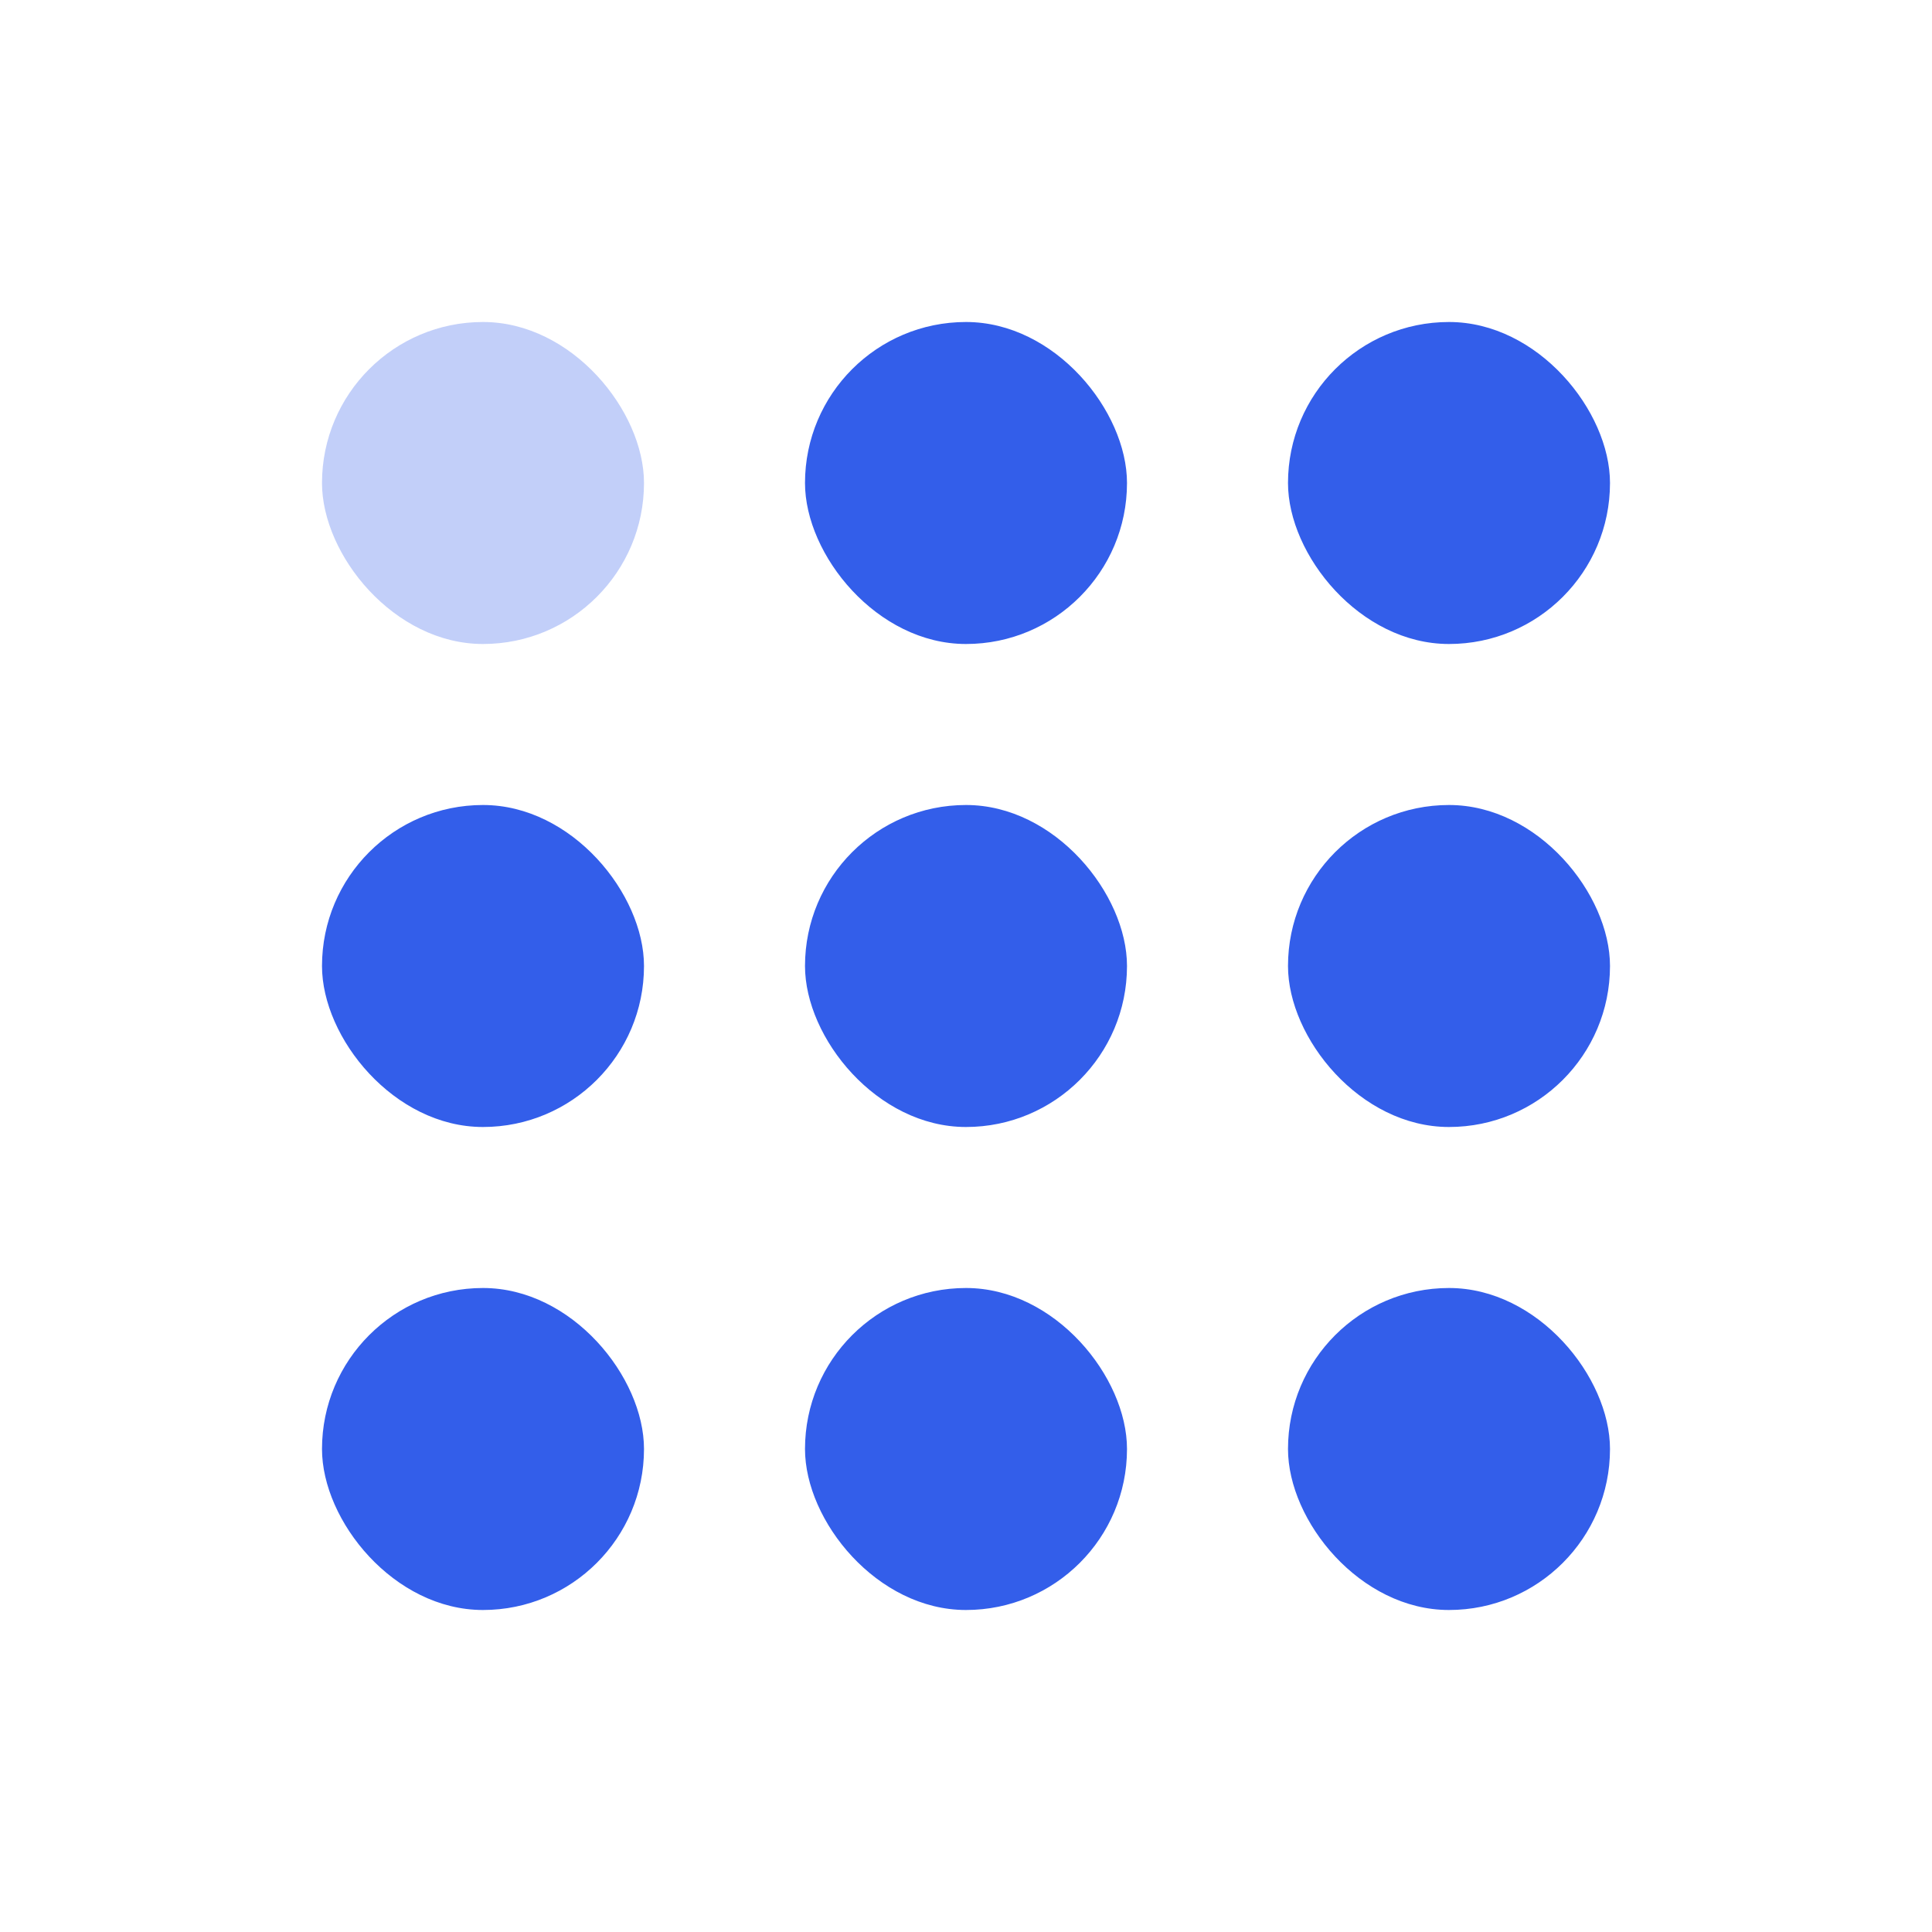
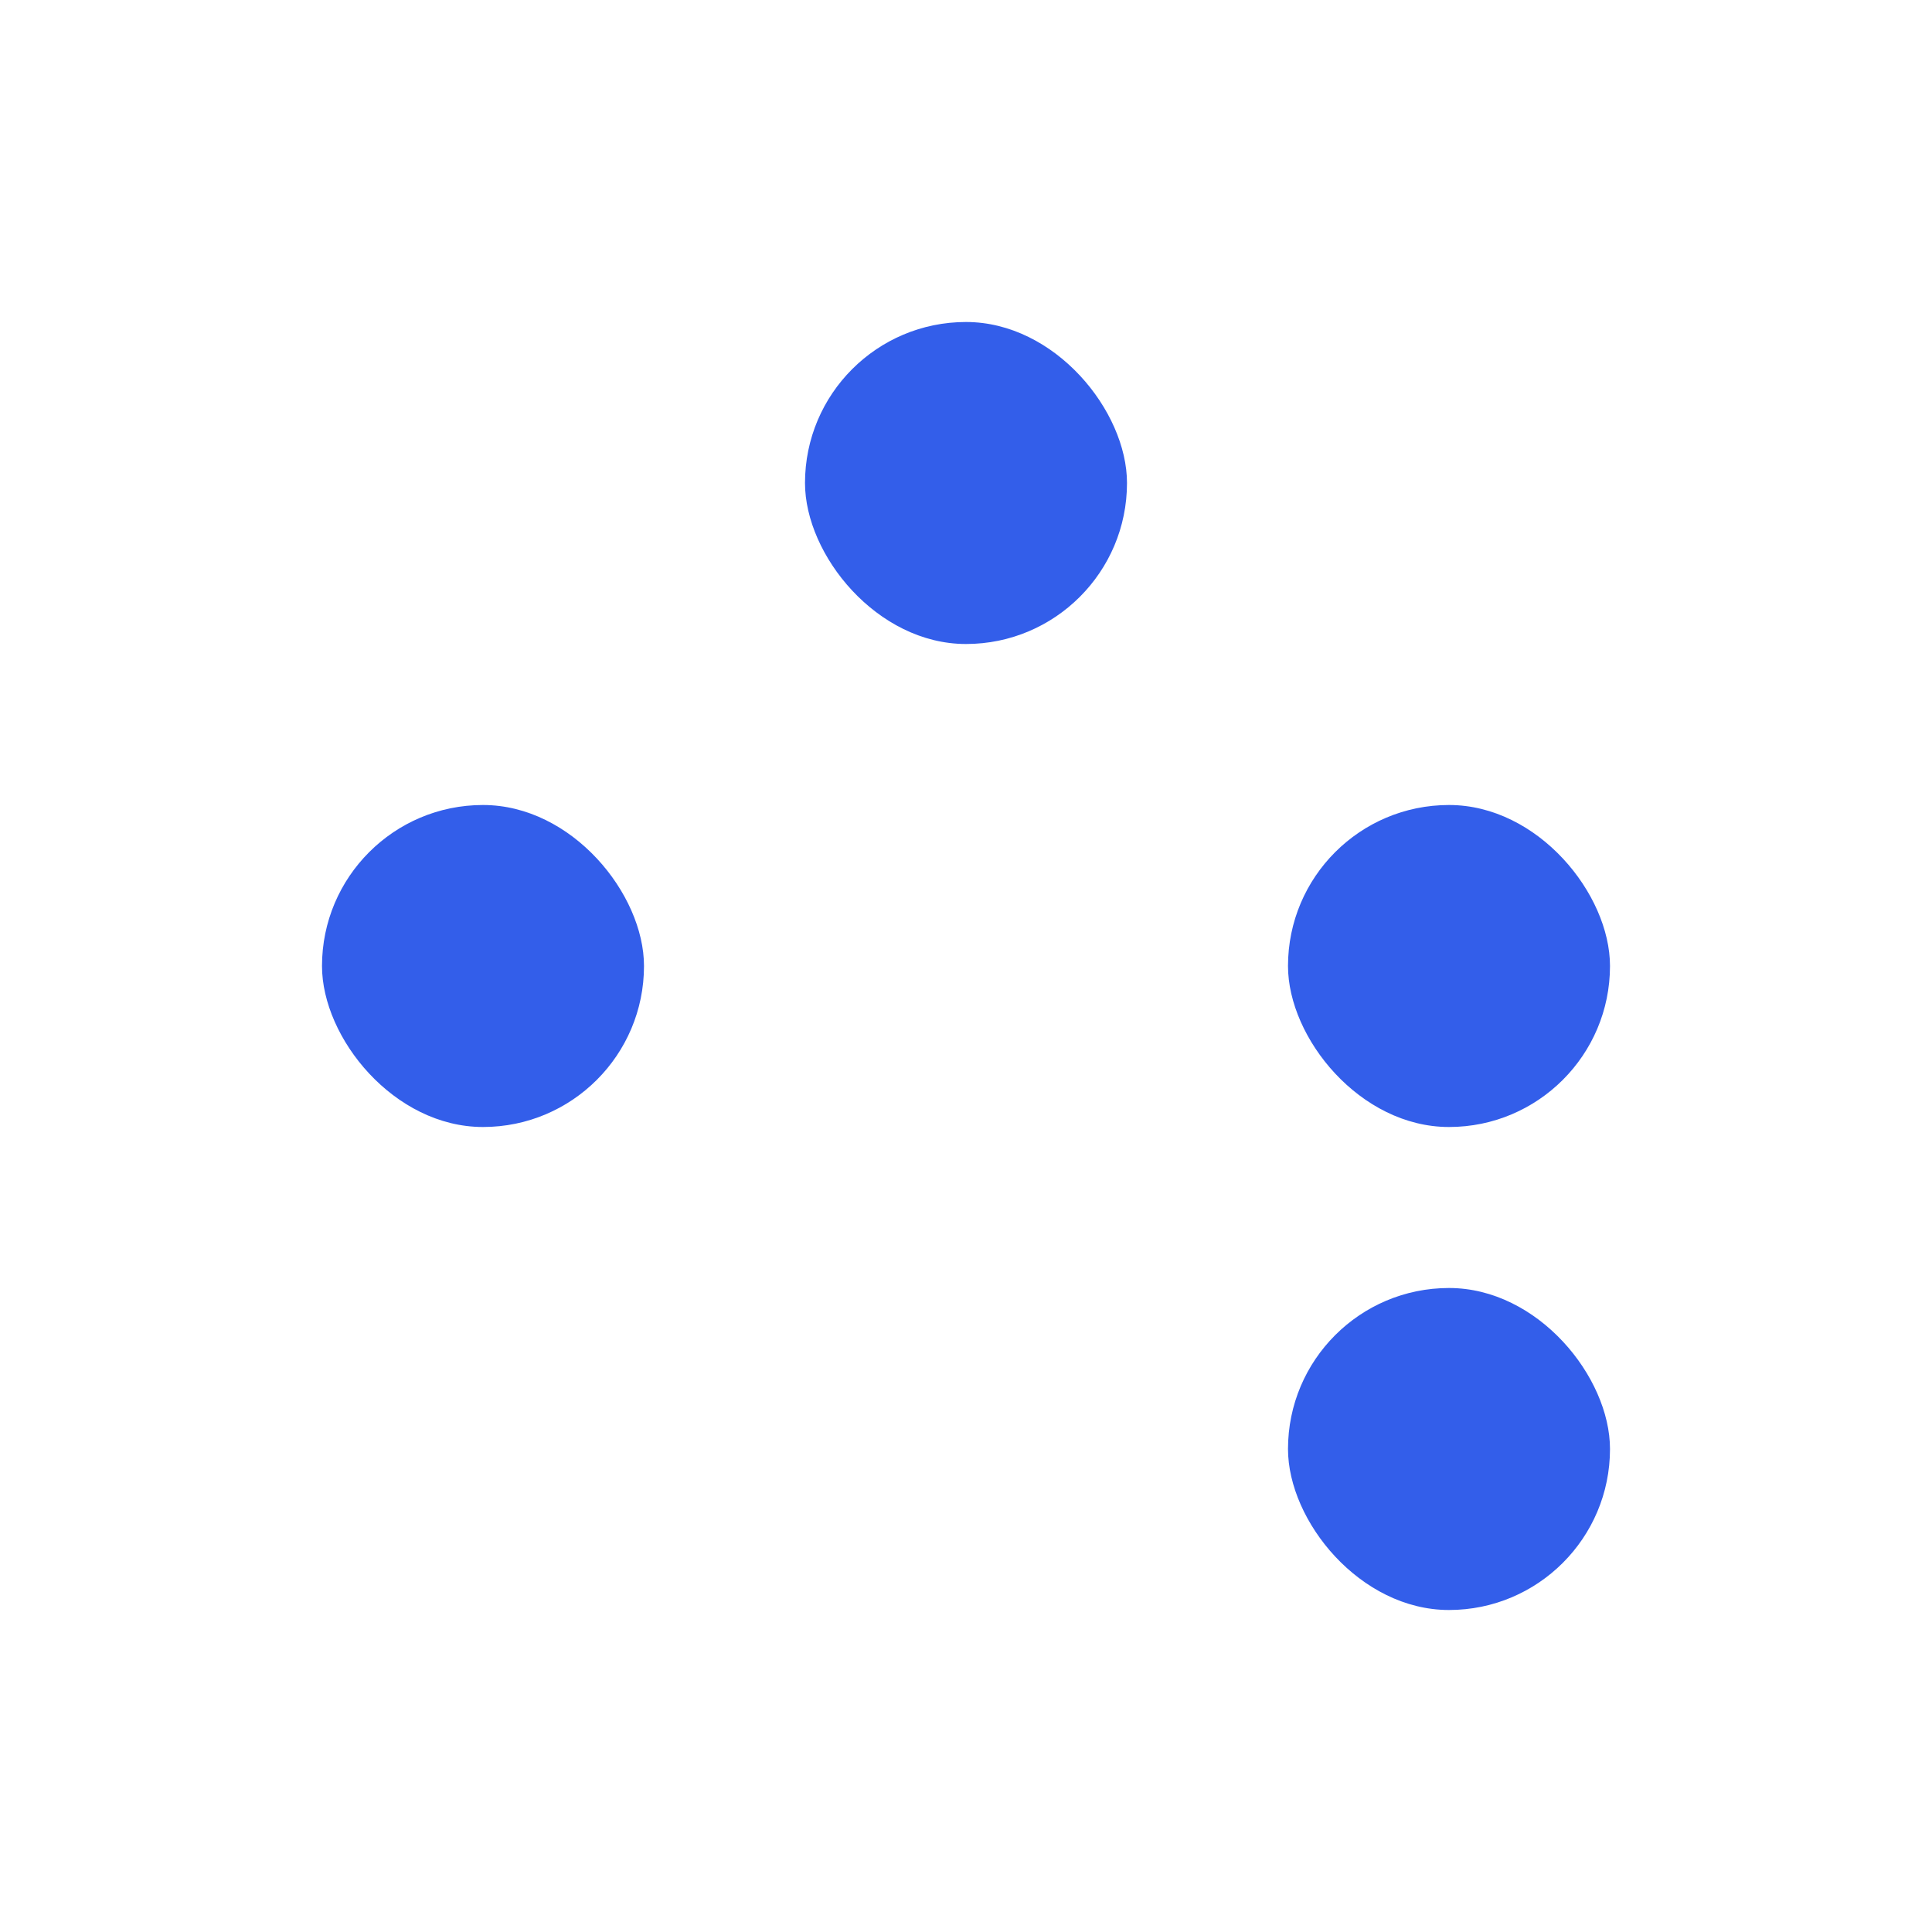
<svg xmlns="http://www.w3.org/2000/svg" width="24px" height="24px" viewBox="0 0 24 24" version="1.1">
  <title>Stockholm-icons / Communication / Dial-numbers</title>
  <desc>Created with Sketch.</desc>
  <g id="Stockholm-icons-/-Communication-/-Dial-numbers" stroke="none" stroke-width="1" fill="none" fill-rule="evenodd">
    <rect id="bound" x="0" y="0" width="24" height="24" />
-     <rect id="Rectangle-7" fill="#335EEA" opacity="0.3" x="4" y="4" width="4" height="4" rx="2" />
    <rect id="Rectangle-7-Copy-3" fill="#335EEA" x="4" y="10" width="4" height="4" rx="2" />
    <rect id="Rectangle-7-Copy" fill="#335EEA" x="10" y="4" width="4" height="4" rx="2" />
-     <rect id="Rectangle-7-Copy-4" fill="#335EEA" x="10" y="10" width="4" height="4" rx="2" />
-     <rect id="Rectangle-7-Copy-2" fill="#335EEA" x="16" y="4" width="4" height="4" rx="2" />
    <rect id="Rectangle-7-Copy-5" fill="#335EEA" x="16" y="10" width="4" height="4" rx="2" />
-     <rect id="Rectangle-7-Copy-8" fill="#335EEA" x="4" y="16" width="4" height="4" rx="2" />
-     <rect id="Rectangle-7-Copy-7" fill="#335EEA" x="10" y="16" width="4" height="4" rx="2" />
    <rect id="Rectangle-7-Copy-6" fill="#335EEA" x="16" y="16" width="4" height="4" rx="2" />
  </g>
</svg>